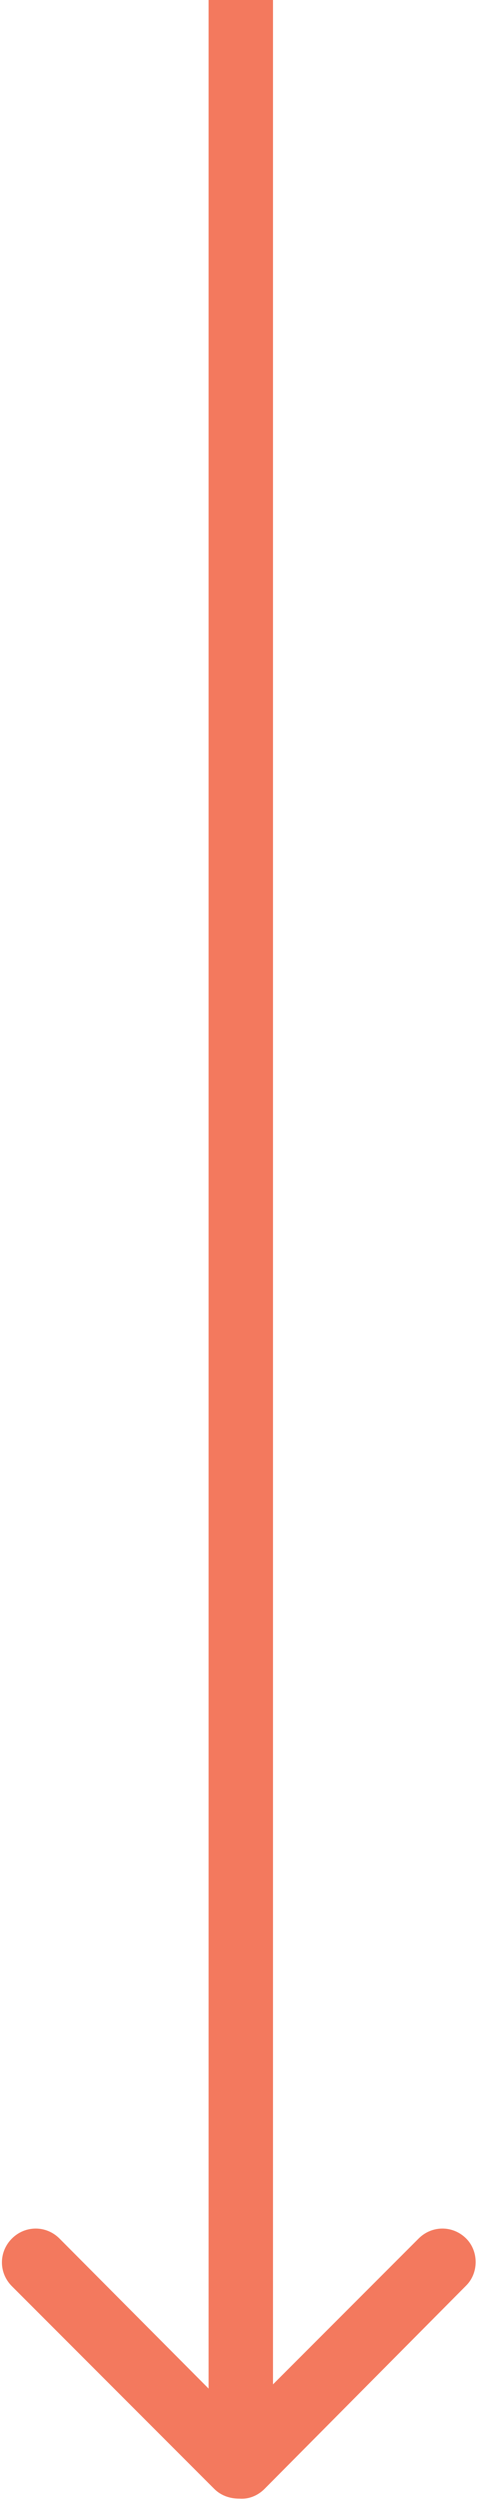
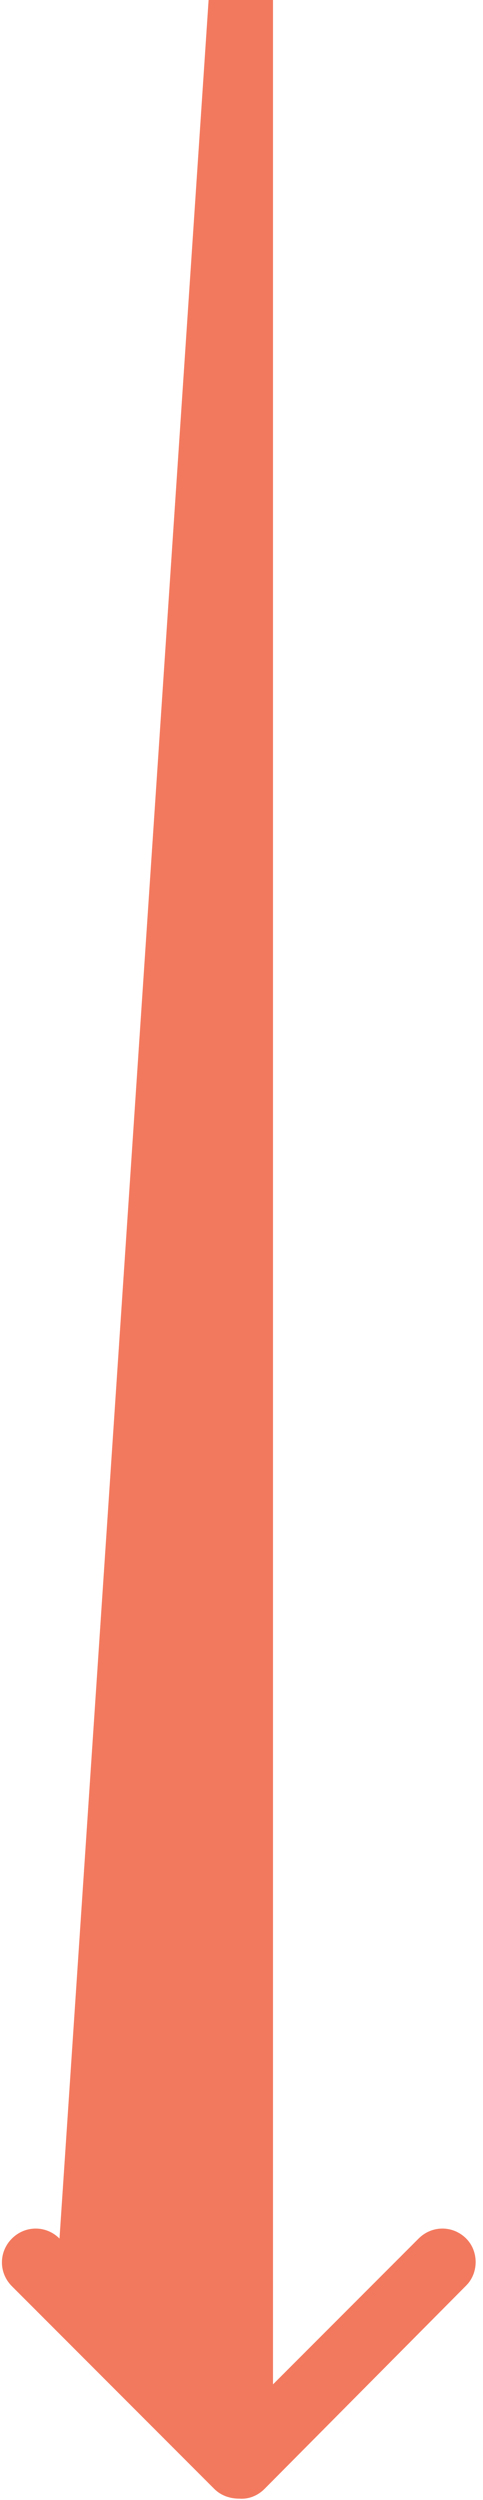
<svg xmlns="http://www.w3.org/2000/svg" version="1.1" id="Layer_1" x="0px" y="0px" viewBox="0 0 69 356.6" style="enable-background:new 0 0 69 356.6;" xml:space="preserve">
  <style type="text/css">
	.st0{fill:#F3795E;}
</style>
-   <path class="st0" d="M66.6,319.3L66.6,319.3c-1.9-1.9-4.9-1.9-6.8,0L39,340.1V0h-9.2v340.7L8.5,319.3c-1.9-1.9-4.9-1.9-6.8,0h0  c-1.9,1.9-1.9,4.9,0,6.8l28.9,28.9c1,1,2.3,1.4,3.6,1.4c1.3,0.1,2.6-0.4,3.6-1.4L66.6,326C68.4,324.2,68.4,321.1,66.6,319.3z" />
+   <path class="st0" d="M66.6,319.3L66.6,319.3c-1.9-1.9-4.9-1.9-6.8,0L39,340.1V0h-9.2L8.5,319.3c-1.9-1.9-4.9-1.9-6.8,0h0  c-1.9,1.9-1.9,4.9,0,6.8l28.9,28.9c1,1,2.3,1.4,3.6,1.4c1.3,0.1,2.6-0.4,3.6-1.4L66.6,326C68.4,324.2,68.4,321.1,66.6,319.3z" />
</svg>